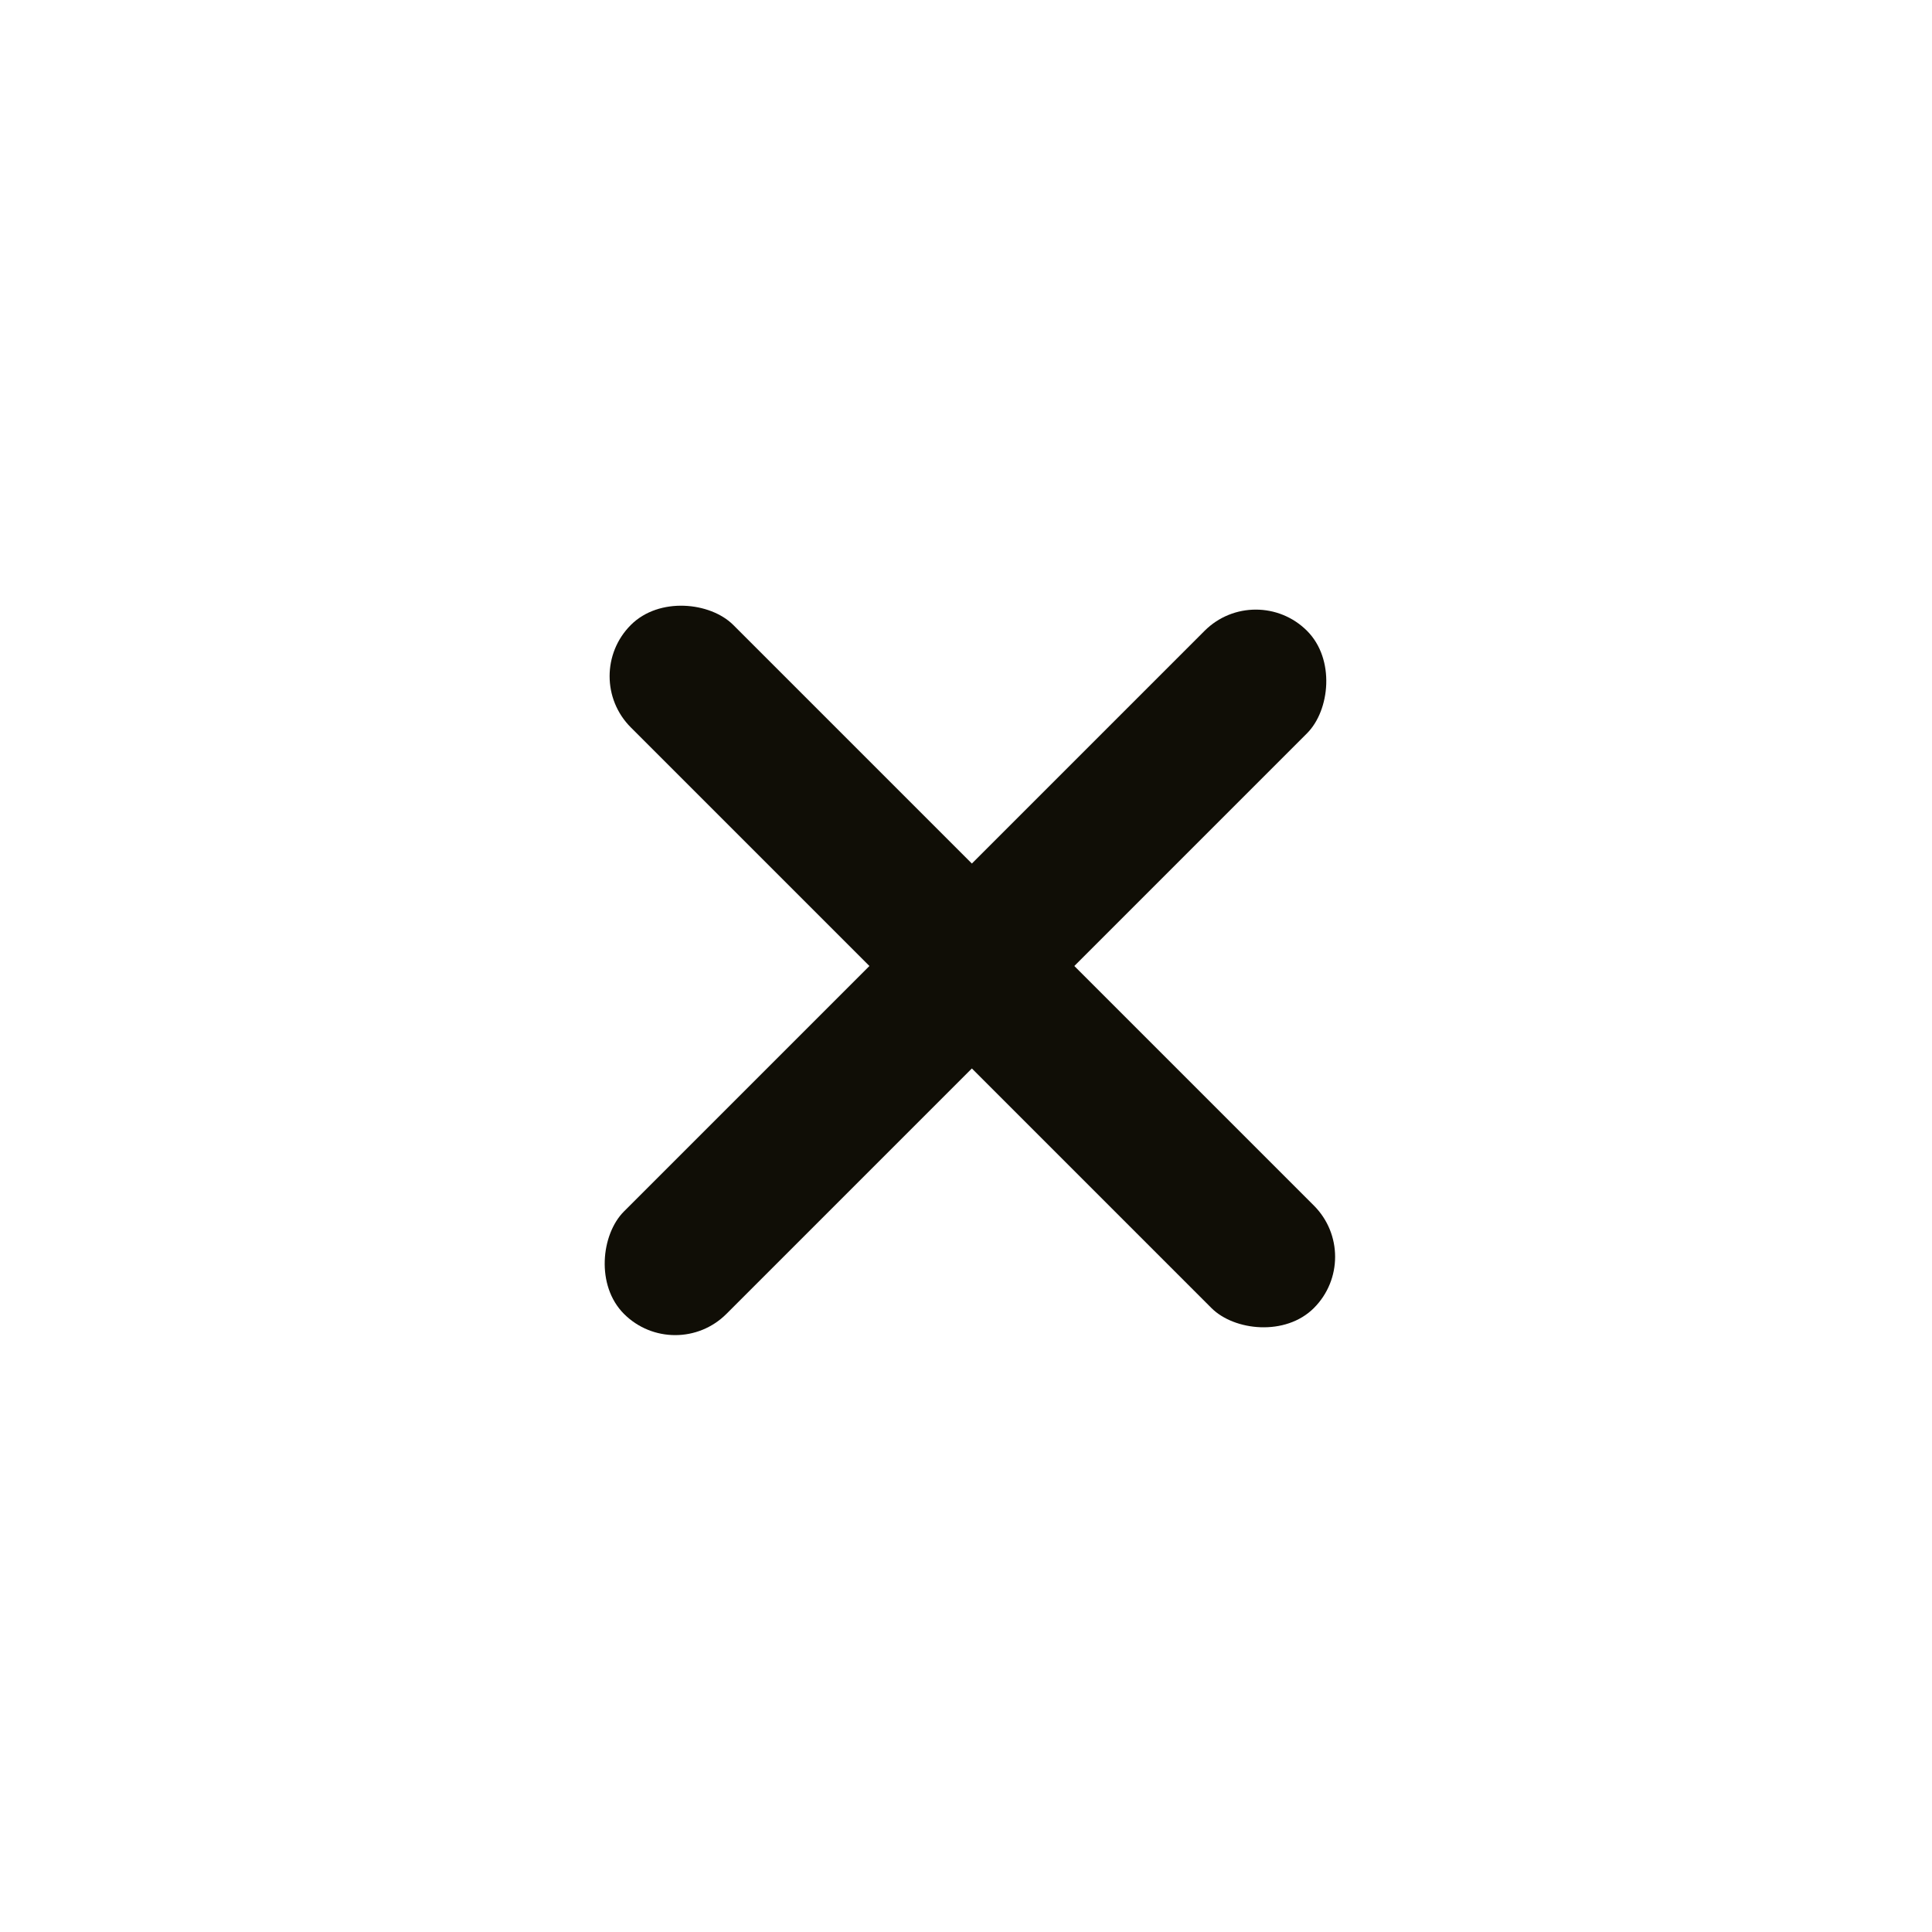
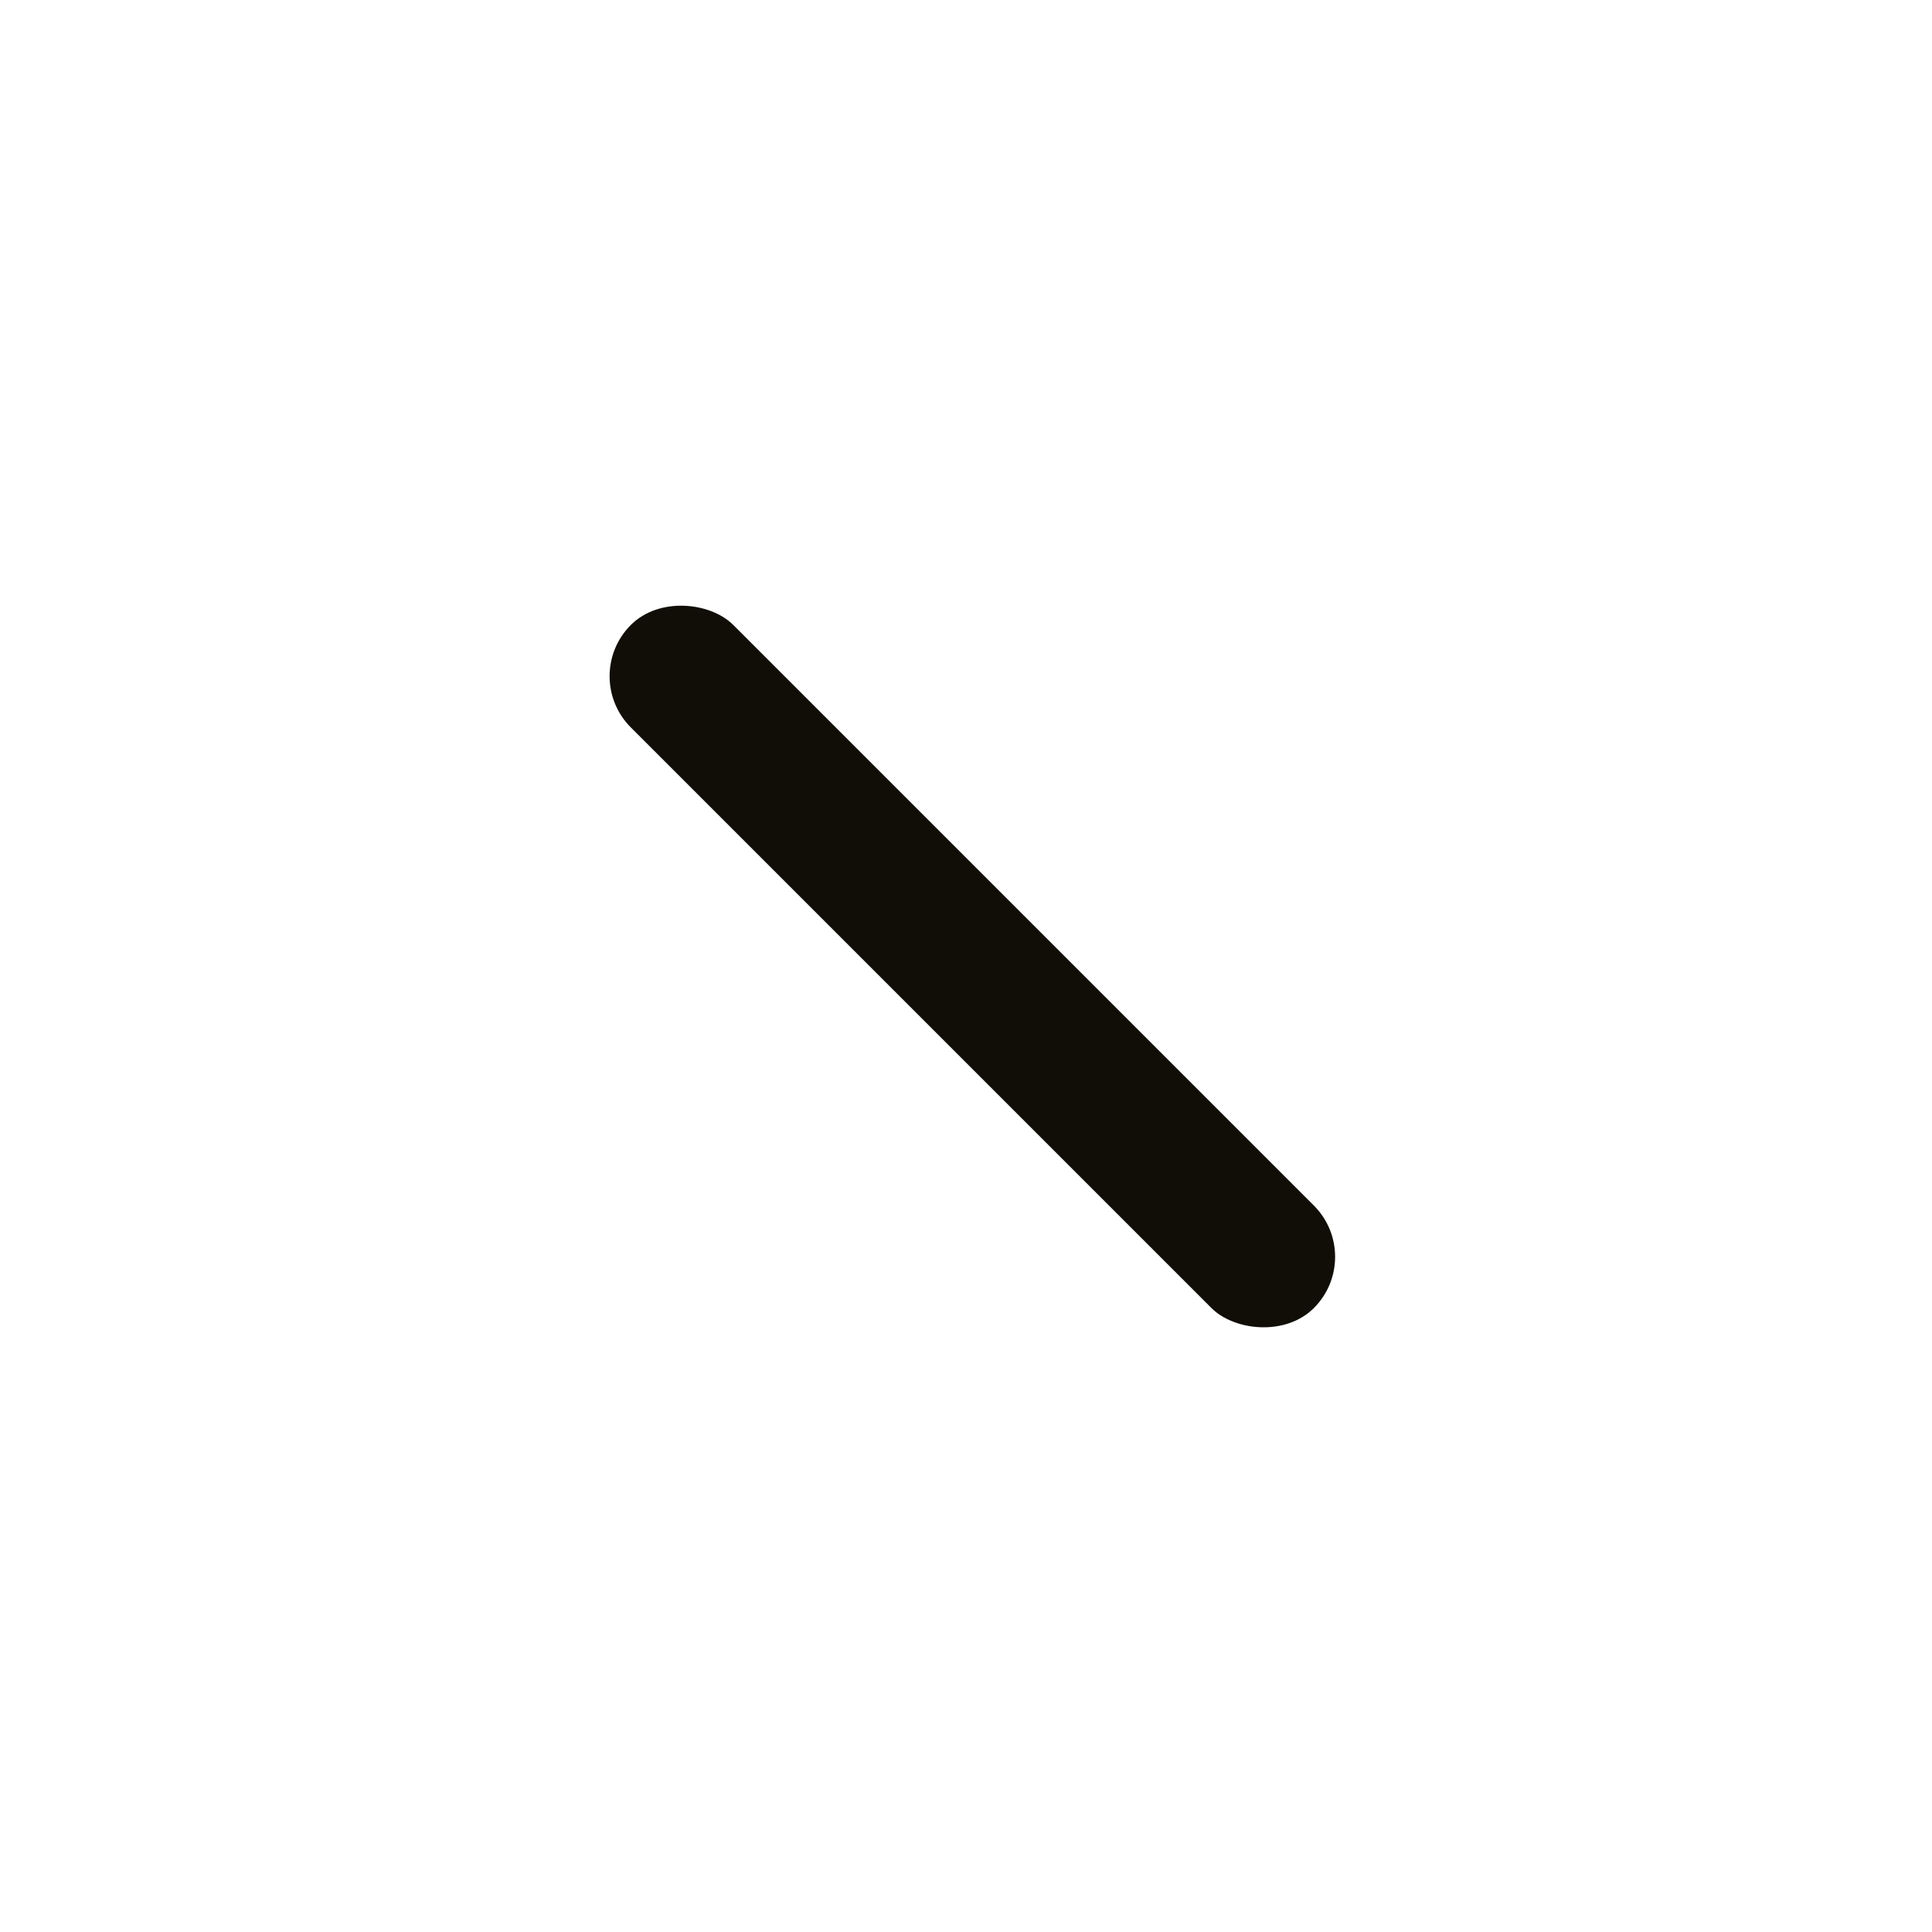
<svg xmlns="http://www.w3.org/2000/svg" width="40" height="40" viewBox="0 0 40 40" fill="none">
-   <rect x="26" y="12" width="3" height="20" rx="1.5" transform="rotate(45 26 12)" fill="#100E06" />
  <rect x="12" y="14" width="3" height="20" rx="1.5" transform="rotate(-45 12 14)" fill="#100E06" />
</svg>